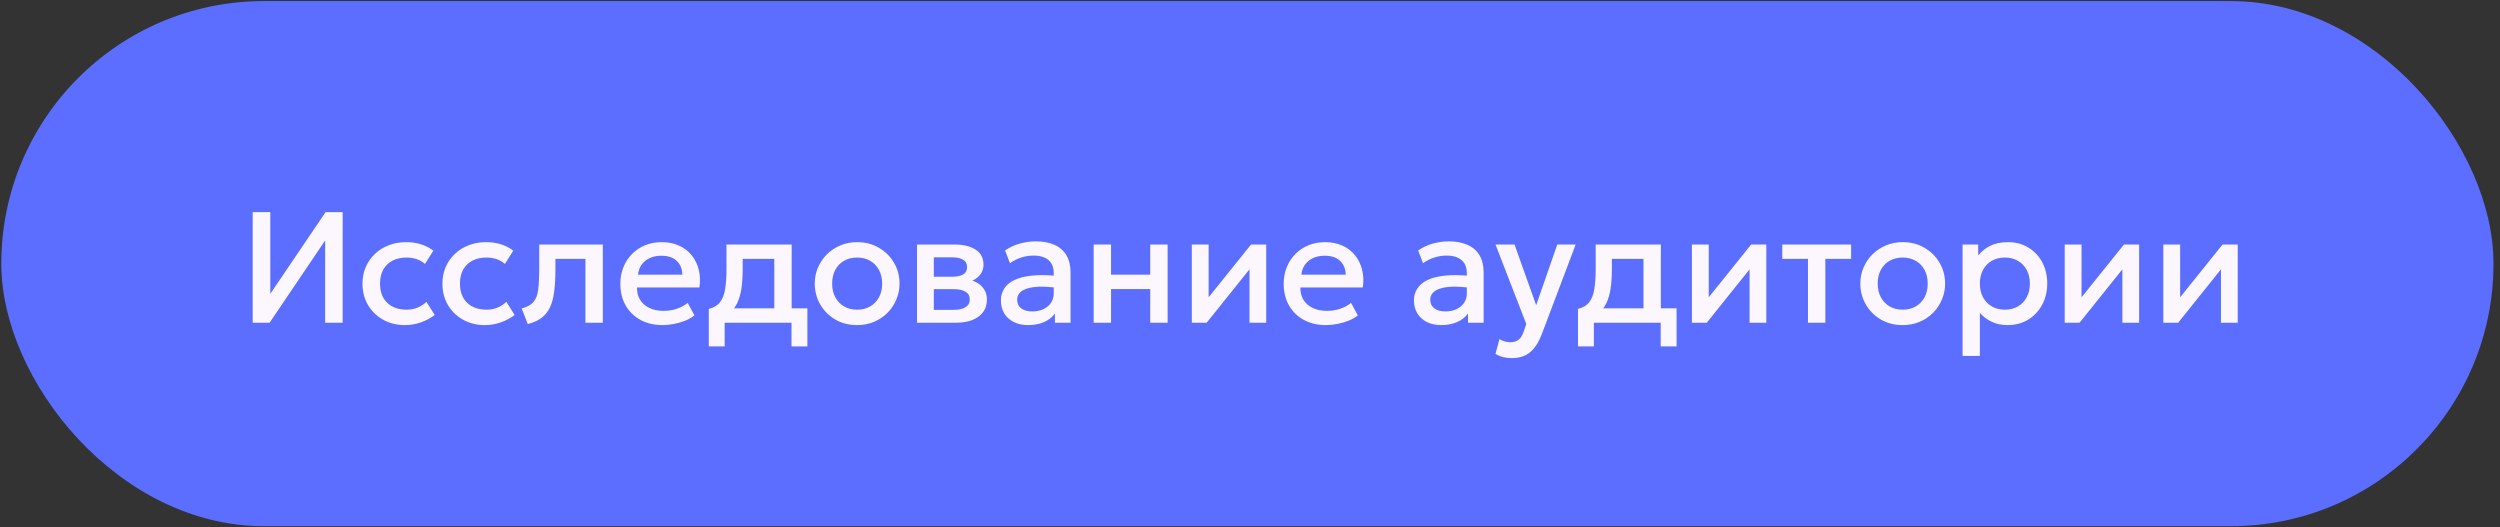
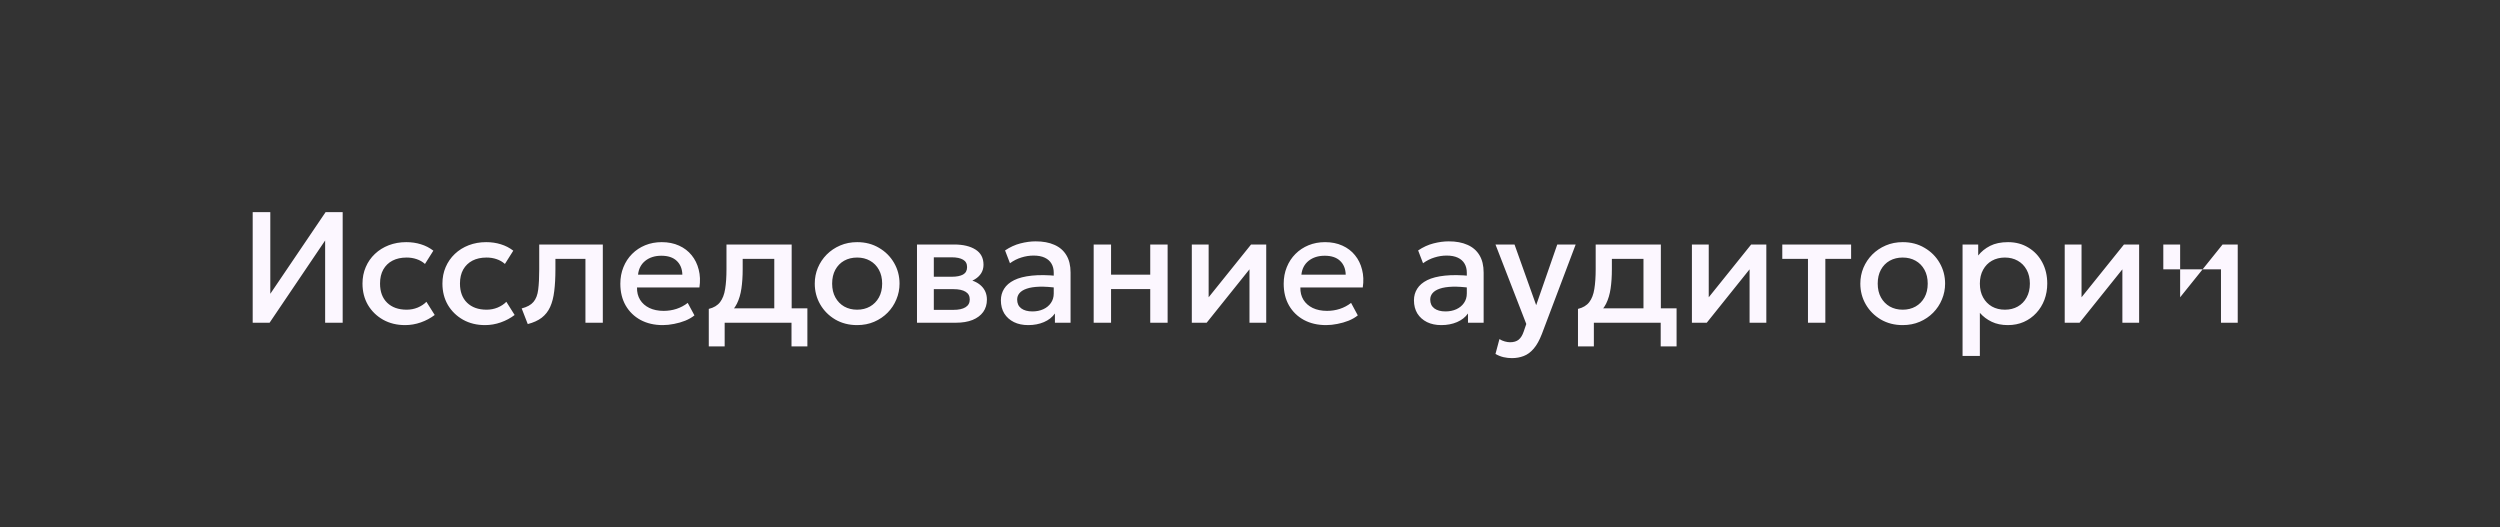
<svg xmlns="http://www.w3.org/2000/svg" width="275" height="58" viewBox="0 0 275 58" fill="none">
  <rect x="0" y="0" width="275" height="58" fill="#333333" stroke="none" />
-   <rect x="0.143" y="0.119" width="274.143" height="57.762" rx="28.881" fill="#5B6EFF" />
-   <path d="M27.796 35.5V23.333H29.733V32.319L35.817 23.333H37.694V35.5H35.765V26.453L29.655 35.5H27.796ZM44.559 35.761C43.655 35.761 42.849 35.564 42.143 35.17C41.436 34.77 40.88 34.228 40.474 33.545C40.074 32.855 39.874 32.073 39.874 31.198C39.874 30.538 39.993 29.932 40.231 29.382C40.468 28.826 40.804 28.342 41.239 27.931C41.673 27.519 42.183 27.201 42.768 26.975C43.359 26.749 43.999 26.636 44.689 26.636C45.268 26.636 45.804 26.714 46.297 26.87C46.795 27.021 47.253 27.256 47.67 27.574L46.748 29.034C46.482 28.797 46.175 28.62 45.827 28.504C45.486 28.388 45.12 28.33 44.732 28.33C44.13 28.33 43.611 28.443 43.177 28.669C42.742 28.895 42.403 29.223 42.16 29.651C41.922 30.074 41.804 30.587 41.804 31.189C41.804 32.088 42.064 32.791 42.586 33.301C43.113 33.811 43.829 34.066 44.732 34.066C45.161 34.066 45.567 33.988 45.949 33.831C46.331 33.669 46.65 33.458 46.905 33.197L47.818 34.648C47.36 34.996 46.85 35.268 46.288 35.465C45.726 35.662 45.15 35.761 44.559 35.761ZM53.351 35.761C52.447 35.761 51.642 35.564 50.935 35.17C50.228 34.77 49.672 34.228 49.266 33.545C48.867 32.855 48.667 32.073 48.667 31.198C48.667 30.538 48.785 29.932 49.023 29.382C49.261 28.826 49.597 28.342 50.031 27.931C50.466 27.519 50.975 27.201 51.561 26.975C52.151 26.749 52.792 26.636 53.481 26.636C54.06 26.636 54.596 26.714 55.089 26.87C55.587 27.021 56.045 27.256 56.462 27.574L55.541 29.034C55.274 28.797 54.967 28.62 54.62 28.504C54.278 28.388 53.913 28.33 53.525 28.33C52.922 28.33 52.404 28.443 51.969 28.669C51.535 28.895 51.196 29.223 50.952 29.651C50.715 30.074 50.596 30.587 50.596 31.189C50.596 32.088 50.857 32.791 51.378 33.301C51.905 33.811 52.621 34.066 53.525 34.066C53.953 34.066 54.359 33.988 54.741 33.831C55.124 33.669 55.442 33.458 55.697 33.197L56.61 34.648C56.152 34.996 55.642 35.268 55.08 35.465C54.518 35.662 53.942 35.761 53.351 35.761ZM58.054 35.648L57.385 33.927C57.976 33.776 58.408 33.539 58.68 33.214C58.958 32.89 59.132 32.438 59.202 31.859C59.277 31.279 59.315 30.532 59.315 29.617V26.896H66.31V35.5H64.398V28.478H61.096V29.617C61.096 30.538 61.053 31.34 60.966 32.024C60.885 32.708 60.734 33.29 60.514 33.771C60.294 34.252 59.984 34.645 59.584 34.953C59.19 35.254 58.68 35.486 58.054 35.648ZM72.904 35.761C71.977 35.761 71.163 35.572 70.462 35.196C69.761 34.813 69.213 34.28 68.819 33.597C68.431 32.913 68.237 32.119 68.237 31.216C68.237 30.555 68.35 29.947 68.576 29.391C68.802 28.829 69.121 28.342 69.532 27.931C69.943 27.519 70.424 27.201 70.975 26.975C71.531 26.749 72.136 26.636 72.791 26.636C73.504 26.636 74.138 26.763 74.694 27.018C75.25 27.267 75.711 27.618 76.076 28.07C76.447 28.522 76.707 29.052 76.858 29.66C77.014 30.263 77.04 30.917 76.936 31.624H70.071C70.059 32.14 70.172 32.592 70.41 32.98C70.647 33.362 70.986 33.66 71.427 33.875C71.873 34.089 72.397 34.196 72.999 34.196C73.486 34.196 73.955 34.124 74.407 33.979C74.865 33.828 75.279 33.608 75.65 33.319L76.389 34.692C76.111 34.918 75.775 35.112 75.381 35.274C74.987 35.431 74.575 35.549 74.147 35.63C73.718 35.717 73.304 35.761 72.904 35.761ZM70.184 30.216H75.059C75.042 29.567 74.833 29.058 74.433 28.687C74.039 28.316 73.478 28.131 72.748 28.131C72.041 28.131 71.453 28.316 70.983 28.687C70.52 29.058 70.253 29.567 70.184 30.216ZM85.171 35.5V28.478H81.695V29.617C81.695 30.399 81.648 31.105 81.555 31.737C81.463 32.368 81.298 32.925 81.06 33.406C80.823 33.881 80.49 34.275 80.061 34.587C79.638 34.9 79.096 35.129 78.436 35.274L77.966 33.979C78.517 33.846 78.931 33.597 79.209 33.232C79.487 32.867 79.673 32.386 79.765 31.789C79.864 31.187 79.913 30.462 79.913 29.617V26.896H87.083V35.5H85.171ZM77.966 38.107V33.979L79.148 34.101L79.444 33.918H88.812V38.107H87.065V35.5H79.713V38.107H77.966ZM94.282 35.761C93.384 35.761 92.581 35.555 91.875 35.144C91.174 34.727 90.623 34.173 90.223 33.484C89.824 32.789 89.624 32.027 89.624 31.198C89.624 30.584 89.737 30.005 89.963 29.46C90.194 28.91 90.519 28.423 90.936 28C91.359 27.577 91.854 27.244 92.422 27.001C92.99 26.757 93.613 26.636 94.29 26.636C95.189 26.636 95.988 26.844 96.689 27.262C97.396 27.673 97.949 28.226 98.349 28.921C98.749 29.611 98.949 30.37 98.949 31.198C98.949 31.807 98.833 32.386 98.601 32.936C98.375 33.487 98.053 33.973 97.636 34.396C97.219 34.819 96.727 35.152 96.159 35.396C95.591 35.639 94.966 35.761 94.282 35.761ZM94.282 34.066C94.815 34.066 95.287 33.95 95.698 33.718C96.115 33.481 96.443 33.148 96.68 32.719C96.918 32.29 97.037 31.783 97.037 31.198C97.037 30.613 96.918 30.106 96.68 29.677C96.443 29.243 96.115 28.91 95.698 28.678C95.287 28.446 94.815 28.33 94.282 28.33C93.749 28.33 93.274 28.446 92.857 28.678C92.445 28.91 92.121 29.243 91.883 29.677C91.651 30.106 91.536 30.613 91.536 31.198C91.536 31.783 91.654 32.29 91.892 32.719C92.129 33.148 92.454 33.481 92.865 33.718C93.282 33.95 93.755 34.066 94.282 34.066ZM100.869 35.5V26.896H104.971C105.944 26.896 106.723 27.082 107.309 27.453C107.894 27.823 108.186 28.38 108.186 29.121C108.186 29.469 108.102 29.779 107.934 30.051C107.766 30.318 107.535 30.541 107.239 30.72C106.944 30.9 106.599 31.03 106.205 31.111L106.17 30.686C106.929 30.79 107.517 31.042 107.934 31.442C108.351 31.841 108.56 32.348 108.56 32.962C108.56 33.484 108.424 33.936 108.152 34.318C107.879 34.695 107.488 34.987 106.978 35.196C106.469 35.399 105.857 35.5 105.145 35.5H100.869ZM102.72 34.084H104.884C105.458 34.084 105.898 33.988 106.205 33.797C106.518 33.605 106.674 33.319 106.674 32.936C106.674 32.56 106.521 32.279 106.214 32.093C105.907 31.902 105.463 31.807 104.884 31.807H102.468V30.442H104.684C105.223 30.442 105.64 30.361 105.936 30.199C106.231 30.031 106.379 29.759 106.379 29.382C106.379 29.005 106.231 28.733 105.936 28.565C105.64 28.391 105.223 28.304 104.684 28.304H102.72V34.084ZM113.104 35.761C112.507 35.761 111.982 35.651 111.531 35.431C111.079 35.205 110.725 34.889 110.47 34.483C110.221 34.072 110.097 33.588 110.097 33.032C110.097 32.563 110.215 32.14 110.453 31.763C110.69 31.381 111.058 31.065 111.557 30.816C112.061 30.567 112.707 30.402 113.495 30.32C114.283 30.234 115.23 30.245 116.336 30.355L116.371 31.676C115.583 31.566 114.905 31.52 114.338 31.537C113.77 31.555 113.303 31.627 112.938 31.754C112.579 31.876 112.313 32.041 112.139 32.25C111.971 32.453 111.887 32.687 111.887 32.954C111.887 33.371 112.035 33.692 112.33 33.918C112.631 34.144 113.043 34.257 113.564 34.257C114.01 34.257 114.41 34.176 114.763 34.014C115.117 33.852 115.395 33.623 115.598 33.327C115.806 33.032 115.911 32.684 115.911 32.285V29.999C115.911 29.617 115.829 29.286 115.667 29.008C115.505 28.724 115.259 28.504 114.929 28.348C114.598 28.191 114.187 28.113 113.694 28.113C113.243 28.113 112.796 28.183 112.356 28.322C111.916 28.455 111.496 28.666 111.096 28.956L110.557 27.548C111.096 27.183 111.658 26.925 112.243 26.775C112.828 26.624 113.39 26.549 113.929 26.549C114.729 26.549 115.412 26.676 115.98 26.931C116.554 27.18 116.994 27.56 117.301 28.07C117.608 28.574 117.762 29.211 117.762 29.982V35.5H116.041V34.483C115.751 34.895 115.349 35.21 114.833 35.431C114.317 35.651 113.741 35.761 113.104 35.761ZM120.304 35.5V26.896H122.216V30.216H126.526V26.896H128.438V35.5H126.526V31.798H122.216V35.5H120.304ZM131.099 35.5V26.896H132.95V32.702L137.617 26.896H139.285V35.5H137.443V29.625L132.733 35.5H131.099ZM145.873 35.761C144.946 35.761 144.132 35.572 143.431 35.196C142.73 34.813 142.182 34.28 141.788 33.597C141.4 32.913 141.206 32.119 141.206 31.216C141.206 30.555 141.319 29.947 141.545 29.391C141.771 28.829 142.09 28.342 142.501 27.931C142.912 27.519 143.393 27.201 143.944 26.975C144.5 26.749 145.105 26.636 145.76 26.636C146.473 26.636 147.107 26.763 147.663 27.018C148.219 27.267 148.68 27.618 149.045 28.07C149.416 28.522 149.676 29.052 149.827 29.66C149.984 30.263 150.01 30.917 149.905 31.624H143.04C143.028 32.14 143.141 32.592 143.379 32.98C143.616 33.362 143.955 33.66 144.396 33.875C144.842 34.089 145.366 34.196 145.969 34.196C146.455 34.196 146.925 34.124 147.376 33.979C147.834 33.828 148.248 33.608 148.619 33.319L149.358 34.692C149.08 34.918 148.744 35.112 148.35 35.274C147.956 35.431 147.544 35.549 147.116 35.63C146.687 35.717 146.273 35.761 145.873 35.761ZM143.153 30.216H148.028C148.011 29.567 147.802 29.058 147.402 28.687C147.009 28.316 146.447 28.131 145.717 28.131C145.01 28.131 144.422 28.316 143.952 28.687C143.489 29.058 143.222 29.567 143.153 30.216ZM158.542 35.761C157.945 35.761 157.421 35.651 156.969 35.431C156.517 35.205 156.163 34.889 155.908 34.483C155.659 34.072 155.535 33.588 155.535 33.032C155.535 32.563 155.653 32.14 155.891 31.763C156.129 31.381 156.496 31.065 156.995 30.816C157.499 30.567 158.145 30.402 158.933 30.32C159.721 30.234 160.668 30.245 161.774 30.355L161.809 31.676C161.021 31.566 160.343 31.52 159.776 31.537C159.208 31.555 158.741 31.627 158.376 31.754C158.017 31.876 157.751 32.041 157.577 32.25C157.409 32.453 157.325 32.687 157.325 32.954C157.325 33.371 157.473 33.692 157.768 33.918C158.069 34.144 158.481 34.257 159.002 34.257C159.448 34.257 159.848 34.176 160.201 34.014C160.555 33.852 160.833 33.623 161.036 33.327C161.244 33.032 161.349 32.684 161.349 32.285V29.999C161.349 29.617 161.267 29.286 161.105 29.008C160.943 28.724 160.697 28.504 160.367 28.348C160.036 28.191 159.625 28.113 159.133 28.113C158.681 28.113 158.235 28.183 157.794 28.322C157.354 28.455 156.934 28.666 156.534 28.956L155.995 27.548C156.534 27.183 157.096 26.925 157.681 26.775C158.266 26.624 158.828 26.549 159.367 26.549C160.167 26.549 160.85 26.676 161.418 26.931C161.992 27.18 162.432 27.56 162.739 28.07C163.046 28.574 163.2 29.211 163.2 29.982V35.5H161.479V34.483C161.189 34.895 160.787 35.21 160.271 35.431C159.755 35.651 159.179 35.761 158.542 35.761ZM166.311 39.393C165.998 39.393 165.691 39.359 165.389 39.289C165.088 39.219 164.793 39.101 164.503 38.933L164.938 37.299C165.117 37.415 165.314 37.502 165.529 37.56C165.743 37.618 165.934 37.647 166.102 37.647C166.508 37.647 166.826 37.551 167.058 37.36C167.29 37.169 167.472 36.873 167.606 36.473L167.892 35.639L164.503 26.896H166.597L168.979 33.571L171.299 26.896H173.324L169.604 36.743C169.338 37.432 169.039 37.968 168.709 38.35C168.379 38.739 168.014 39.008 167.614 39.159C167.214 39.315 166.78 39.393 166.311 39.393ZM180.782 35.5V28.478H177.306V29.617C177.306 30.399 177.26 31.105 177.167 31.737C177.075 32.368 176.909 32.925 176.672 33.406C176.434 33.881 176.101 34.275 175.672 34.587C175.25 34.9 174.708 35.129 174.047 35.274L173.578 33.979C174.128 33.846 174.543 33.597 174.821 33.232C175.099 32.867 175.284 32.386 175.377 31.789C175.475 31.187 175.525 30.462 175.525 29.617V26.896H182.694V35.5H180.782ZM173.578 38.107V33.979L174.76 34.101L175.055 33.918H184.424V38.107H182.677V35.5H175.325V38.107H173.578ZM186.11 35.5V26.896H187.961V32.702L192.628 26.896H194.296V35.5H192.454V29.625L187.744 35.5H186.11ZM198.877 35.5V28.478H196.052V26.896H203.622V28.478H200.788V35.5H198.877ZM209.294 35.761C208.396 35.761 207.594 35.555 206.887 35.144C206.186 34.727 205.636 34.173 205.236 33.484C204.836 32.789 204.636 32.027 204.636 31.198C204.636 30.584 204.749 30.005 204.975 29.46C205.207 28.91 205.531 28.423 205.948 28C206.371 27.577 206.867 27.244 207.434 27.001C208.002 26.757 208.625 26.636 209.303 26.636C210.201 26.636 211 26.844 211.701 27.262C212.408 27.673 212.962 28.226 213.361 28.921C213.761 29.611 213.961 30.37 213.961 31.198C213.961 31.807 213.845 32.386 213.613 32.936C213.387 33.487 213.066 33.973 212.649 34.396C212.232 34.819 211.739 35.152 211.171 35.396C210.604 35.639 209.978 35.761 209.294 35.761ZM209.294 34.066C209.827 34.066 210.299 33.95 210.711 33.718C211.128 33.481 211.455 33.148 211.693 32.719C211.93 32.29 212.049 31.783 212.049 31.198C212.049 30.613 211.93 30.106 211.693 29.677C211.455 29.243 211.128 28.91 210.711 28.678C210.299 28.446 209.827 28.33 209.294 28.33C208.761 28.33 208.286 28.446 207.869 28.678C207.458 28.91 207.133 29.243 206.896 29.677C206.664 30.106 206.548 30.613 206.548 31.198C206.548 31.783 206.667 32.29 206.904 32.719C207.142 33.148 207.466 33.481 207.878 33.718C208.295 33.95 208.767 34.066 209.294 34.066ZM215.881 39.15V26.896H217.602V28.104C217.944 27.67 218.381 27.317 218.914 27.044C219.447 26.772 220.105 26.636 220.887 26.636C221.727 26.636 222.472 26.836 223.121 27.235C223.775 27.629 224.285 28.171 224.65 28.86C225.015 29.544 225.198 30.323 225.198 31.198C225.198 31.83 225.093 32.424 224.885 32.98C224.676 33.53 224.378 34.014 223.99 34.431C223.607 34.848 223.15 35.176 222.617 35.413C222.089 35.645 221.504 35.761 220.861 35.761C220.189 35.761 219.598 35.639 219.088 35.396C218.578 35.152 218.144 34.825 217.785 34.414V39.15H215.881ZM220.54 34.066C221.073 34.066 221.545 33.95 221.956 33.718C222.373 33.481 222.698 33.148 222.929 32.719C223.167 32.29 223.286 31.783 223.286 31.198C223.286 30.613 223.167 30.106 222.929 29.677C222.692 29.243 222.365 28.91 221.947 28.678C221.536 28.446 221.067 28.33 220.54 28.33C220.007 28.33 219.531 28.446 219.114 28.678C218.703 28.91 218.379 29.243 218.141 29.677C217.903 30.106 217.785 30.613 217.785 31.198C217.785 31.783 217.903 32.29 218.141 32.719C218.379 33.148 218.703 33.481 219.114 33.718C219.531 33.95 220.007 34.066 220.54 34.066ZM227.118 35.5V26.896H228.969V32.702L233.636 26.896H235.304V35.5H233.462V29.625L228.752 35.5H227.118ZM237.964 35.5V26.896H239.815V32.702L244.482 26.896H246.15V35.5H244.308V29.625L239.598 35.5H237.964Z" fill="#FCF7FF" />
+   <path d="M27.796 35.5V23.333H29.733V32.319L35.817 23.333H37.694V35.5H35.765V26.453L29.655 35.5H27.796ZM44.559 35.761C43.655 35.761 42.849 35.564 42.143 35.17C41.436 34.77 40.88 34.228 40.474 33.545C40.074 32.855 39.874 32.073 39.874 31.198C39.874 30.538 39.993 29.932 40.231 29.382C40.468 28.826 40.804 28.342 41.239 27.931C41.673 27.519 42.183 27.201 42.768 26.975C43.359 26.749 43.999 26.636 44.689 26.636C45.268 26.636 45.804 26.714 46.297 26.87C46.795 27.021 47.253 27.256 47.67 27.574L46.748 29.034C46.482 28.797 46.175 28.62 45.827 28.504C45.486 28.388 45.12 28.33 44.732 28.33C44.13 28.33 43.611 28.443 43.177 28.669C42.742 28.895 42.403 29.223 42.16 29.651C41.922 30.074 41.804 30.587 41.804 31.189C41.804 32.088 42.064 32.791 42.586 33.301C43.113 33.811 43.829 34.066 44.732 34.066C45.161 34.066 45.567 33.988 45.949 33.831C46.331 33.669 46.65 33.458 46.905 33.197L47.818 34.648C47.36 34.996 46.85 35.268 46.288 35.465C45.726 35.662 45.15 35.761 44.559 35.761ZM53.351 35.761C52.447 35.761 51.642 35.564 50.935 35.17C50.228 34.77 49.672 34.228 49.266 33.545C48.867 32.855 48.667 32.073 48.667 31.198C48.667 30.538 48.785 29.932 49.023 29.382C49.261 28.826 49.597 28.342 50.031 27.931C50.466 27.519 50.975 27.201 51.561 26.975C52.151 26.749 52.792 26.636 53.481 26.636C54.06 26.636 54.596 26.714 55.089 26.87C55.587 27.021 56.045 27.256 56.462 27.574L55.541 29.034C55.274 28.797 54.967 28.62 54.62 28.504C54.278 28.388 53.913 28.33 53.525 28.33C52.922 28.33 52.404 28.443 51.969 28.669C51.535 28.895 51.196 29.223 50.952 29.651C50.715 30.074 50.596 30.587 50.596 31.189C50.596 32.088 50.857 32.791 51.378 33.301C51.905 33.811 52.621 34.066 53.525 34.066C53.953 34.066 54.359 33.988 54.741 33.831C55.124 33.669 55.442 33.458 55.697 33.197L56.61 34.648C56.152 34.996 55.642 35.268 55.08 35.465C54.518 35.662 53.942 35.761 53.351 35.761ZM58.054 35.648L57.385 33.927C57.976 33.776 58.408 33.539 58.68 33.214C58.958 32.89 59.132 32.438 59.202 31.859C59.277 31.279 59.315 30.532 59.315 29.617V26.896H66.31V35.5H64.398V28.478H61.096V29.617C61.096 30.538 61.053 31.34 60.966 32.024C60.885 32.708 60.734 33.29 60.514 33.771C60.294 34.252 59.984 34.645 59.584 34.953C59.19 35.254 58.68 35.486 58.054 35.648ZM72.904 35.761C71.977 35.761 71.163 35.572 70.462 35.196C69.761 34.813 69.213 34.28 68.819 33.597C68.431 32.913 68.237 32.119 68.237 31.216C68.237 30.555 68.35 29.947 68.576 29.391C68.802 28.829 69.121 28.342 69.532 27.931C69.943 27.519 70.424 27.201 70.975 26.975C71.531 26.749 72.136 26.636 72.791 26.636C73.504 26.636 74.138 26.763 74.694 27.018C75.25 27.267 75.711 27.618 76.076 28.07C76.447 28.522 76.707 29.052 76.858 29.66C77.014 30.263 77.04 30.917 76.936 31.624H70.071C70.059 32.14 70.172 32.592 70.41 32.98C70.647 33.362 70.986 33.66 71.427 33.875C71.873 34.089 72.397 34.196 72.999 34.196C73.486 34.196 73.955 34.124 74.407 33.979C74.865 33.828 75.279 33.608 75.65 33.319L76.389 34.692C76.111 34.918 75.775 35.112 75.381 35.274C74.987 35.431 74.575 35.549 74.147 35.63C73.718 35.717 73.304 35.761 72.904 35.761ZM70.184 30.216H75.059C75.042 29.567 74.833 29.058 74.433 28.687C74.039 28.316 73.478 28.131 72.748 28.131C72.041 28.131 71.453 28.316 70.983 28.687C70.52 29.058 70.253 29.567 70.184 30.216ZM85.171 35.5V28.478H81.695V29.617C81.695 30.399 81.648 31.105 81.555 31.737C81.463 32.368 81.298 32.925 81.06 33.406C80.823 33.881 80.49 34.275 80.061 34.587C79.638 34.9 79.096 35.129 78.436 35.274L77.966 33.979C78.517 33.846 78.931 33.597 79.209 33.232C79.487 32.867 79.673 32.386 79.765 31.789C79.864 31.187 79.913 30.462 79.913 29.617V26.896H87.083V35.5H85.171ZM77.966 38.107V33.979L79.148 34.101L79.444 33.918H88.812V38.107H87.065V35.5H79.713V38.107H77.966ZM94.282 35.761C93.384 35.761 92.581 35.555 91.875 35.144C91.174 34.727 90.623 34.173 90.223 33.484C89.824 32.789 89.624 32.027 89.624 31.198C89.624 30.584 89.737 30.005 89.963 29.46C90.194 28.91 90.519 28.423 90.936 28C91.359 27.577 91.854 27.244 92.422 27.001C92.99 26.757 93.613 26.636 94.29 26.636C95.189 26.636 95.988 26.844 96.689 27.262C97.396 27.673 97.949 28.226 98.349 28.921C98.749 29.611 98.949 30.37 98.949 31.198C98.949 31.807 98.833 32.386 98.601 32.936C98.375 33.487 98.053 33.973 97.636 34.396C97.219 34.819 96.727 35.152 96.159 35.396C95.591 35.639 94.966 35.761 94.282 35.761ZM94.282 34.066C94.815 34.066 95.287 33.95 95.698 33.718C96.115 33.481 96.443 33.148 96.68 32.719C96.918 32.29 97.037 31.783 97.037 31.198C97.037 30.613 96.918 30.106 96.68 29.677C96.443 29.243 96.115 28.91 95.698 28.678C95.287 28.446 94.815 28.33 94.282 28.33C93.749 28.33 93.274 28.446 92.857 28.678C92.445 28.91 92.121 29.243 91.883 29.677C91.651 30.106 91.536 30.613 91.536 31.198C91.536 31.783 91.654 32.29 91.892 32.719C92.129 33.148 92.454 33.481 92.865 33.718C93.282 33.95 93.755 34.066 94.282 34.066ZM100.869 35.5V26.896H104.971C105.944 26.896 106.723 27.082 107.309 27.453C107.894 27.823 108.186 28.38 108.186 29.121C108.186 29.469 108.102 29.779 107.934 30.051C107.766 30.318 107.535 30.541 107.239 30.72C106.944 30.9 106.599 31.03 106.205 31.111L106.17 30.686C106.929 30.79 107.517 31.042 107.934 31.442C108.351 31.841 108.56 32.348 108.56 32.962C108.56 33.484 108.424 33.936 108.152 34.318C107.879 34.695 107.488 34.987 106.978 35.196C106.469 35.399 105.857 35.5 105.145 35.5H100.869ZM102.72 34.084H104.884C105.458 34.084 105.898 33.988 106.205 33.797C106.518 33.605 106.674 33.319 106.674 32.936C106.674 32.56 106.521 32.279 106.214 32.093C105.907 31.902 105.463 31.807 104.884 31.807H102.468V30.442H104.684C105.223 30.442 105.64 30.361 105.936 30.199C106.231 30.031 106.379 29.759 106.379 29.382C106.379 29.005 106.231 28.733 105.936 28.565C105.64 28.391 105.223 28.304 104.684 28.304H102.72V34.084ZM113.104 35.761C112.507 35.761 111.982 35.651 111.531 35.431C111.079 35.205 110.725 34.889 110.47 34.483C110.221 34.072 110.097 33.588 110.097 33.032C110.097 32.563 110.215 32.14 110.453 31.763C110.69 31.381 111.058 31.065 111.557 30.816C112.061 30.567 112.707 30.402 113.495 30.32C114.283 30.234 115.23 30.245 116.336 30.355L116.371 31.676C115.583 31.566 114.905 31.52 114.338 31.537C113.77 31.555 113.303 31.627 112.938 31.754C112.579 31.876 112.313 32.041 112.139 32.25C111.971 32.453 111.887 32.687 111.887 32.954C111.887 33.371 112.035 33.692 112.33 33.918C112.631 34.144 113.043 34.257 113.564 34.257C114.01 34.257 114.41 34.176 114.763 34.014C115.117 33.852 115.395 33.623 115.598 33.327C115.806 33.032 115.911 32.684 115.911 32.285V29.999C115.911 29.617 115.829 29.286 115.667 29.008C115.505 28.724 115.259 28.504 114.929 28.348C114.598 28.191 114.187 28.113 113.694 28.113C113.243 28.113 112.796 28.183 112.356 28.322C111.916 28.455 111.496 28.666 111.096 28.956L110.557 27.548C111.096 27.183 111.658 26.925 112.243 26.775C112.828 26.624 113.39 26.549 113.929 26.549C114.729 26.549 115.412 26.676 115.98 26.931C116.554 27.18 116.994 27.56 117.301 28.07C117.608 28.574 117.762 29.211 117.762 29.982V35.5H116.041V34.483C115.751 34.895 115.349 35.21 114.833 35.431C114.317 35.651 113.741 35.761 113.104 35.761ZM120.304 35.5V26.896H122.216V30.216H126.526V26.896H128.438V35.5H126.526V31.798H122.216V35.5H120.304ZM131.099 35.5V26.896H132.95V32.702L137.617 26.896H139.285V35.5H137.443V29.625L132.733 35.5H131.099ZM145.873 35.761C144.946 35.761 144.132 35.572 143.431 35.196C142.73 34.813 142.182 34.28 141.788 33.597C141.4 32.913 141.206 32.119 141.206 31.216C141.206 30.555 141.319 29.947 141.545 29.391C141.771 28.829 142.09 28.342 142.501 27.931C142.912 27.519 143.393 27.201 143.944 26.975C144.5 26.749 145.105 26.636 145.76 26.636C146.473 26.636 147.107 26.763 147.663 27.018C148.219 27.267 148.68 27.618 149.045 28.07C149.416 28.522 149.676 29.052 149.827 29.66C149.984 30.263 150.01 30.917 149.905 31.624H143.04C143.028 32.14 143.141 32.592 143.379 32.98C143.616 33.362 143.955 33.66 144.396 33.875C144.842 34.089 145.366 34.196 145.969 34.196C146.455 34.196 146.925 34.124 147.376 33.979C147.834 33.828 148.248 33.608 148.619 33.319L149.358 34.692C149.08 34.918 148.744 35.112 148.35 35.274C147.956 35.431 147.544 35.549 147.116 35.63C146.687 35.717 146.273 35.761 145.873 35.761ZM143.153 30.216H148.028C148.011 29.567 147.802 29.058 147.402 28.687C147.009 28.316 146.447 28.131 145.717 28.131C145.01 28.131 144.422 28.316 143.952 28.687C143.489 29.058 143.222 29.567 143.153 30.216ZM158.542 35.761C157.945 35.761 157.421 35.651 156.969 35.431C156.517 35.205 156.163 34.889 155.908 34.483C155.659 34.072 155.535 33.588 155.535 33.032C155.535 32.563 155.653 32.14 155.891 31.763C156.129 31.381 156.496 31.065 156.995 30.816C157.499 30.567 158.145 30.402 158.933 30.32C159.721 30.234 160.668 30.245 161.774 30.355L161.809 31.676C161.021 31.566 160.343 31.52 159.776 31.537C159.208 31.555 158.741 31.627 158.376 31.754C158.017 31.876 157.751 32.041 157.577 32.25C157.409 32.453 157.325 32.687 157.325 32.954C157.325 33.371 157.473 33.692 157.768 33.918C158.069 34.144 158.481 34.257 159.002 34.257C159.448 34.257 159.848 34.176 160.201 34.014C160.555 33.852 160.833 33.623 161.036 33.327C161.244 33.032 161.349 32.684 161.349 32.285V29.999C161.349 29.617 161.267 29.286 161.105 29.008C160.943 28.724 160.697 28.504 160.367 28.348C160.036 28.191 159.625 28.113 159.133 28.113C158.681 28.113 158.235 28.183 157.794 28.322C157.354 28.455 156.934 28.666 156.534 28.956L155.995 27.548C156.534 27.183 157.096 26.925 157.681 26.775C158.266 26.624 158.828 26.549 159.367 26.549C160.167 26.549 160.85 26.676 161.418 26.931C161.992 27.18 162.432 27.56 162.739 28.07C163.046 28.574 163.2 29.211 163.2 29.982V35.5H161.479V34.483C161.189 34.895 160.787 35.21 160.271 35.431C159.755 35.651 159.179 35.761 158.542 35.761ZM166.311 39.393C165.998 39.393 165.691 39.359 165.389 39.289C165.088 39.219 164.793 39.101 164.503 38.933L164.938 37.299C165.117 37.415 165.314 37.502 165.529 37.56C165.743 37.618 165.934 37.647 166.102 37.647C166.508 37.647 166.826 37.551 167.058 37.36C167.29 37.169 167.472 36.873 167.606 36.473L167.892 35.639L164.503 26.896H166.597L168.979 33.571L171.299 26.896H173.324L169.604 36.743C169.338 37.432 169.039 37.968 168.709 38.35C168.379 38.739 168.014 39.008 167.614 39.159C167.214 39.315 166.78 39.393 166.311 39.393ZM180.782 35.5V28.478H177.306V29.617C177.306 30.399 177.26 31.105 177.167 31.737C177.075 32.368 176.909 32.925 176.672 33.406C176.434 33.881 176.101 34.275 175.672 34.587C175.25 34.9 174.708 35.129 174.047 35.274L173.578 33.979C174.128 33.846 174.543 33.597 174.821 33.232C175.099 32.867 175.284 32.386 175.377 31.789C175.475 31.187 175.525 30.462 175.525 29.617V26.896H182.694V35.5H180.782ZM173.578 38.107V33.979L174.76 34.101L175.055 33.918H184.424V38.107H182.677V35.5H175.325V38.107H173.578ZM186.11 35.5V26.896H187.961V32.702L192.628 26.896H194.296V35.5H192.454V29.625L187.744 35.5H186.11ZM198.877 35.5V28.478H196.052V26.896H203.622V28.478H200.788V35.5H198.877ZM209.294 35.761C208.396 35.761 207.594 35.555 206.887 35.144C206.186 34.727 205.636 34.173 205.236 33.484C204.836 32.789 204.636 32.027 204.636 31.198C204.636 30.584 204.749 30.005 204.975 29.46C205.207 28.91 205.531 28.423 205.948 28C206.371 27.577 206.867 27.244 207.434 27.001C208.002 26.757 208.625 26.636 209.303 26.636C210.201 26.636 211 26.844 211.701 27.262C212.408 27.673 212.962 28.226 213.361 28.921C213.761 29.611 213.961 30.37 213.961 31.198C213.961 31.807 213.845 32.386 213.613 32.936C213.387 33.487 213.066 33.973 212.649 34.396C212.232 34.819 211.739 35.152 211.171 35.396C210.604 35.639 209.978 35.761 209.294 35.761ZM209.294 34.066C209.827 34.066 210.299 33.95 210.711 33.718C211.128 33.481 211.455 33.148 211.693 32.719C211.93 32.29 212.049 31.783 212.049 31.198C212.049 30.613 211.93 30.106 211.693 29.677C211.455 29.243 211.128 28.91 210.711 28.678C210.299 28.446 209.827 28.33 209.294 28.33C208.761 28.33 208.286 28.446 207.869 28.678C207.458 28.91 207.133 29.243 206.896 29.677C206.664 30.106 206.548 30.613 206.548 31.198C206.548 31.783 206.667 32.29 206.904 32.719C207.142 33.148 207.466 33.481 207.878 33.718C208.295 33.95 208.767 34.066 209.294 34.066ZM215.881 39.15V26.896H217.602V28.104C217.944 27.67 218.381 27.317 218.914 27.044C219.447 26.772 220.105 26.636 220.887 26.636C221.727 26.636 222.472 26.836 223.121 27.235C223.775 27.629 224.285 28.171 224.65 28.86C225.015 29.544 225.198 30.323 225.198 31.198C225.198 31.83 225.093 32.424 224.885 32.98C224.676 33.53 224.378 34.014 223.99 34.431C223.607 34.848 223.15 35.176 222.617 35.413C222.089 35.645 221.504 35.761 220.861 35.761C220.189 35.761 219.598 35.639 219.088 35.396C218.578 35.152 218.144 34.825 217.785 34.414V39.15H215.881ZM220.54 34.066C221.073 34.066 221.545 33.95 221.956 33.718C222.373 33.481 222.698 33.148 222.929 32.719C223.167 32.29 223.286 31.783 223.286 31.198C223.286 30.613 223.167 30.106 222.929 29.677C222.692 29.243 222.365 28.91 221.947 28.678C221.536 28.446 221.067 28.33 220.54 28.33C220.007 28.33 219.531 28.446 219.114 28.678C218.703 28.91 218.379 29.243 218.141 29.677C217.903 30.106 217.785 30.613 217.785 31.198C217.785 31.783 217.903 32.29 218.141 32.719C218.379 33.148 218.703 33.481 219.114 33.718C219.531 33.95 220.007 34.066 220.54 34.066ZM227.118 35.5V26.896H228.969V32.702L233.636 26.896H235.304V35.5H233.462V29.625L228.752 35.5H227.118ZM237.964 35.5V26.896H239.815V32.702L244.482 26.896H246.15V35.5H244.308V29.625H237.964Z" fill="#FCF7FF" />
</svg>